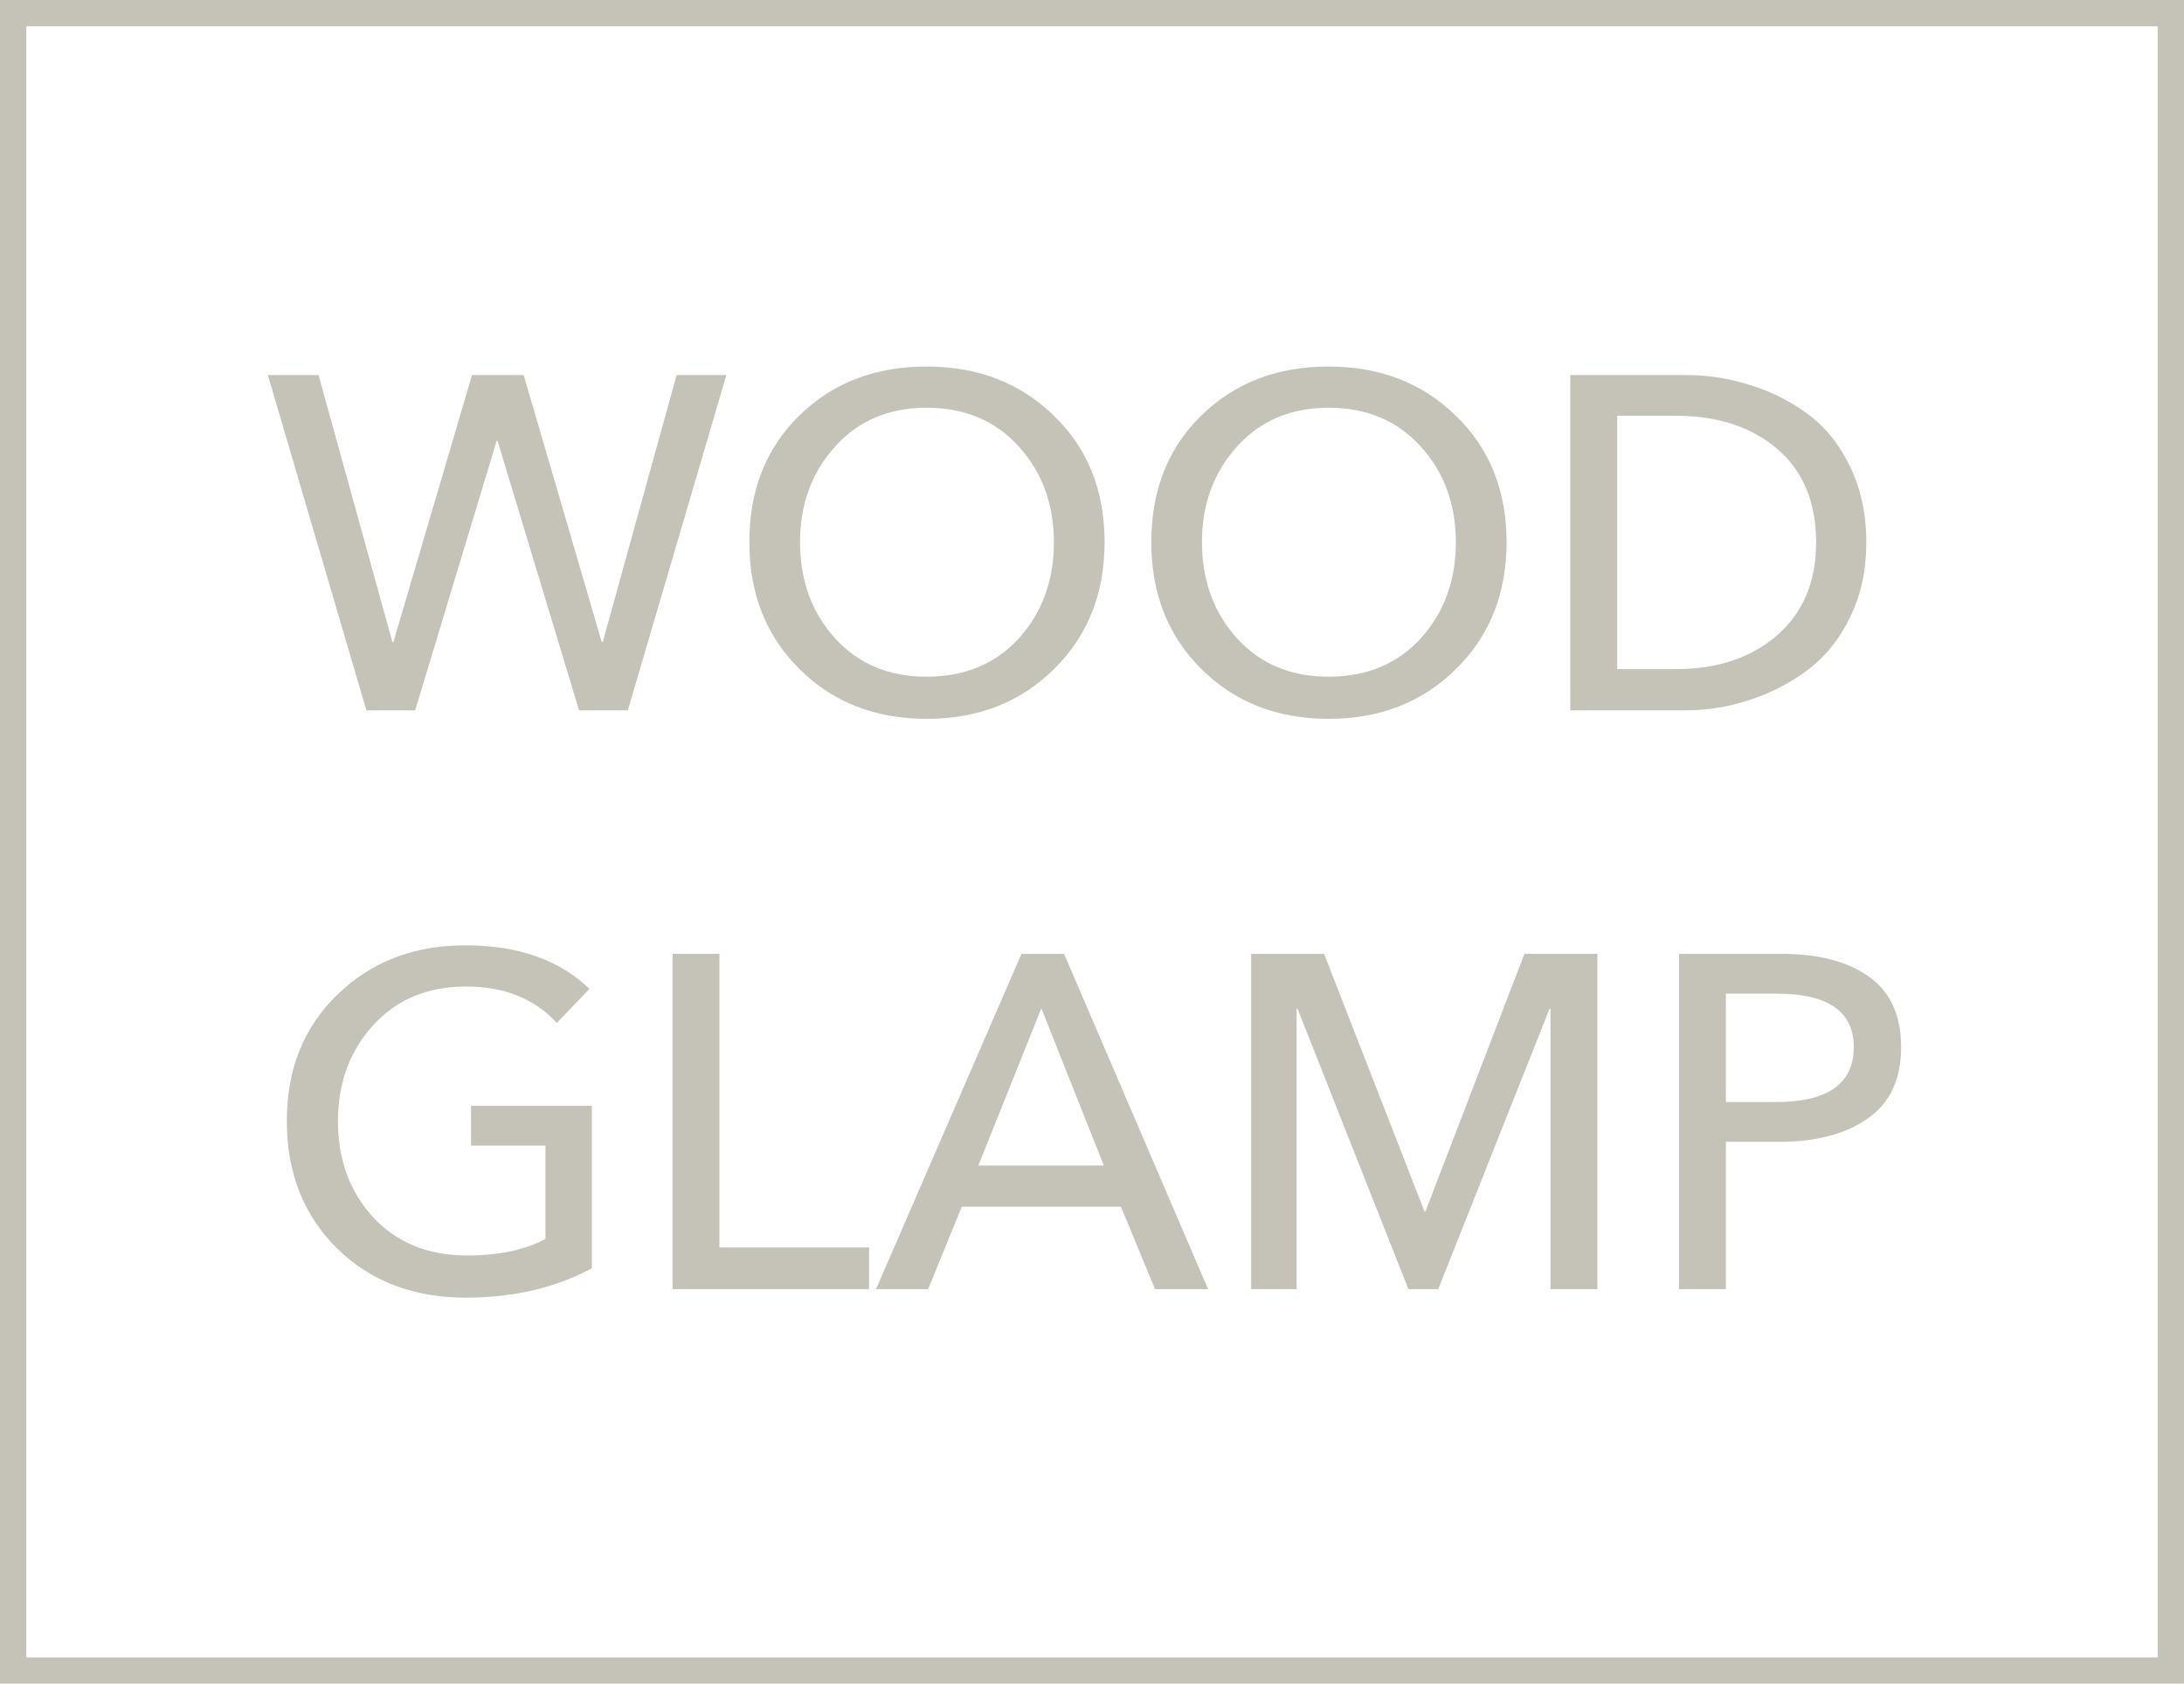
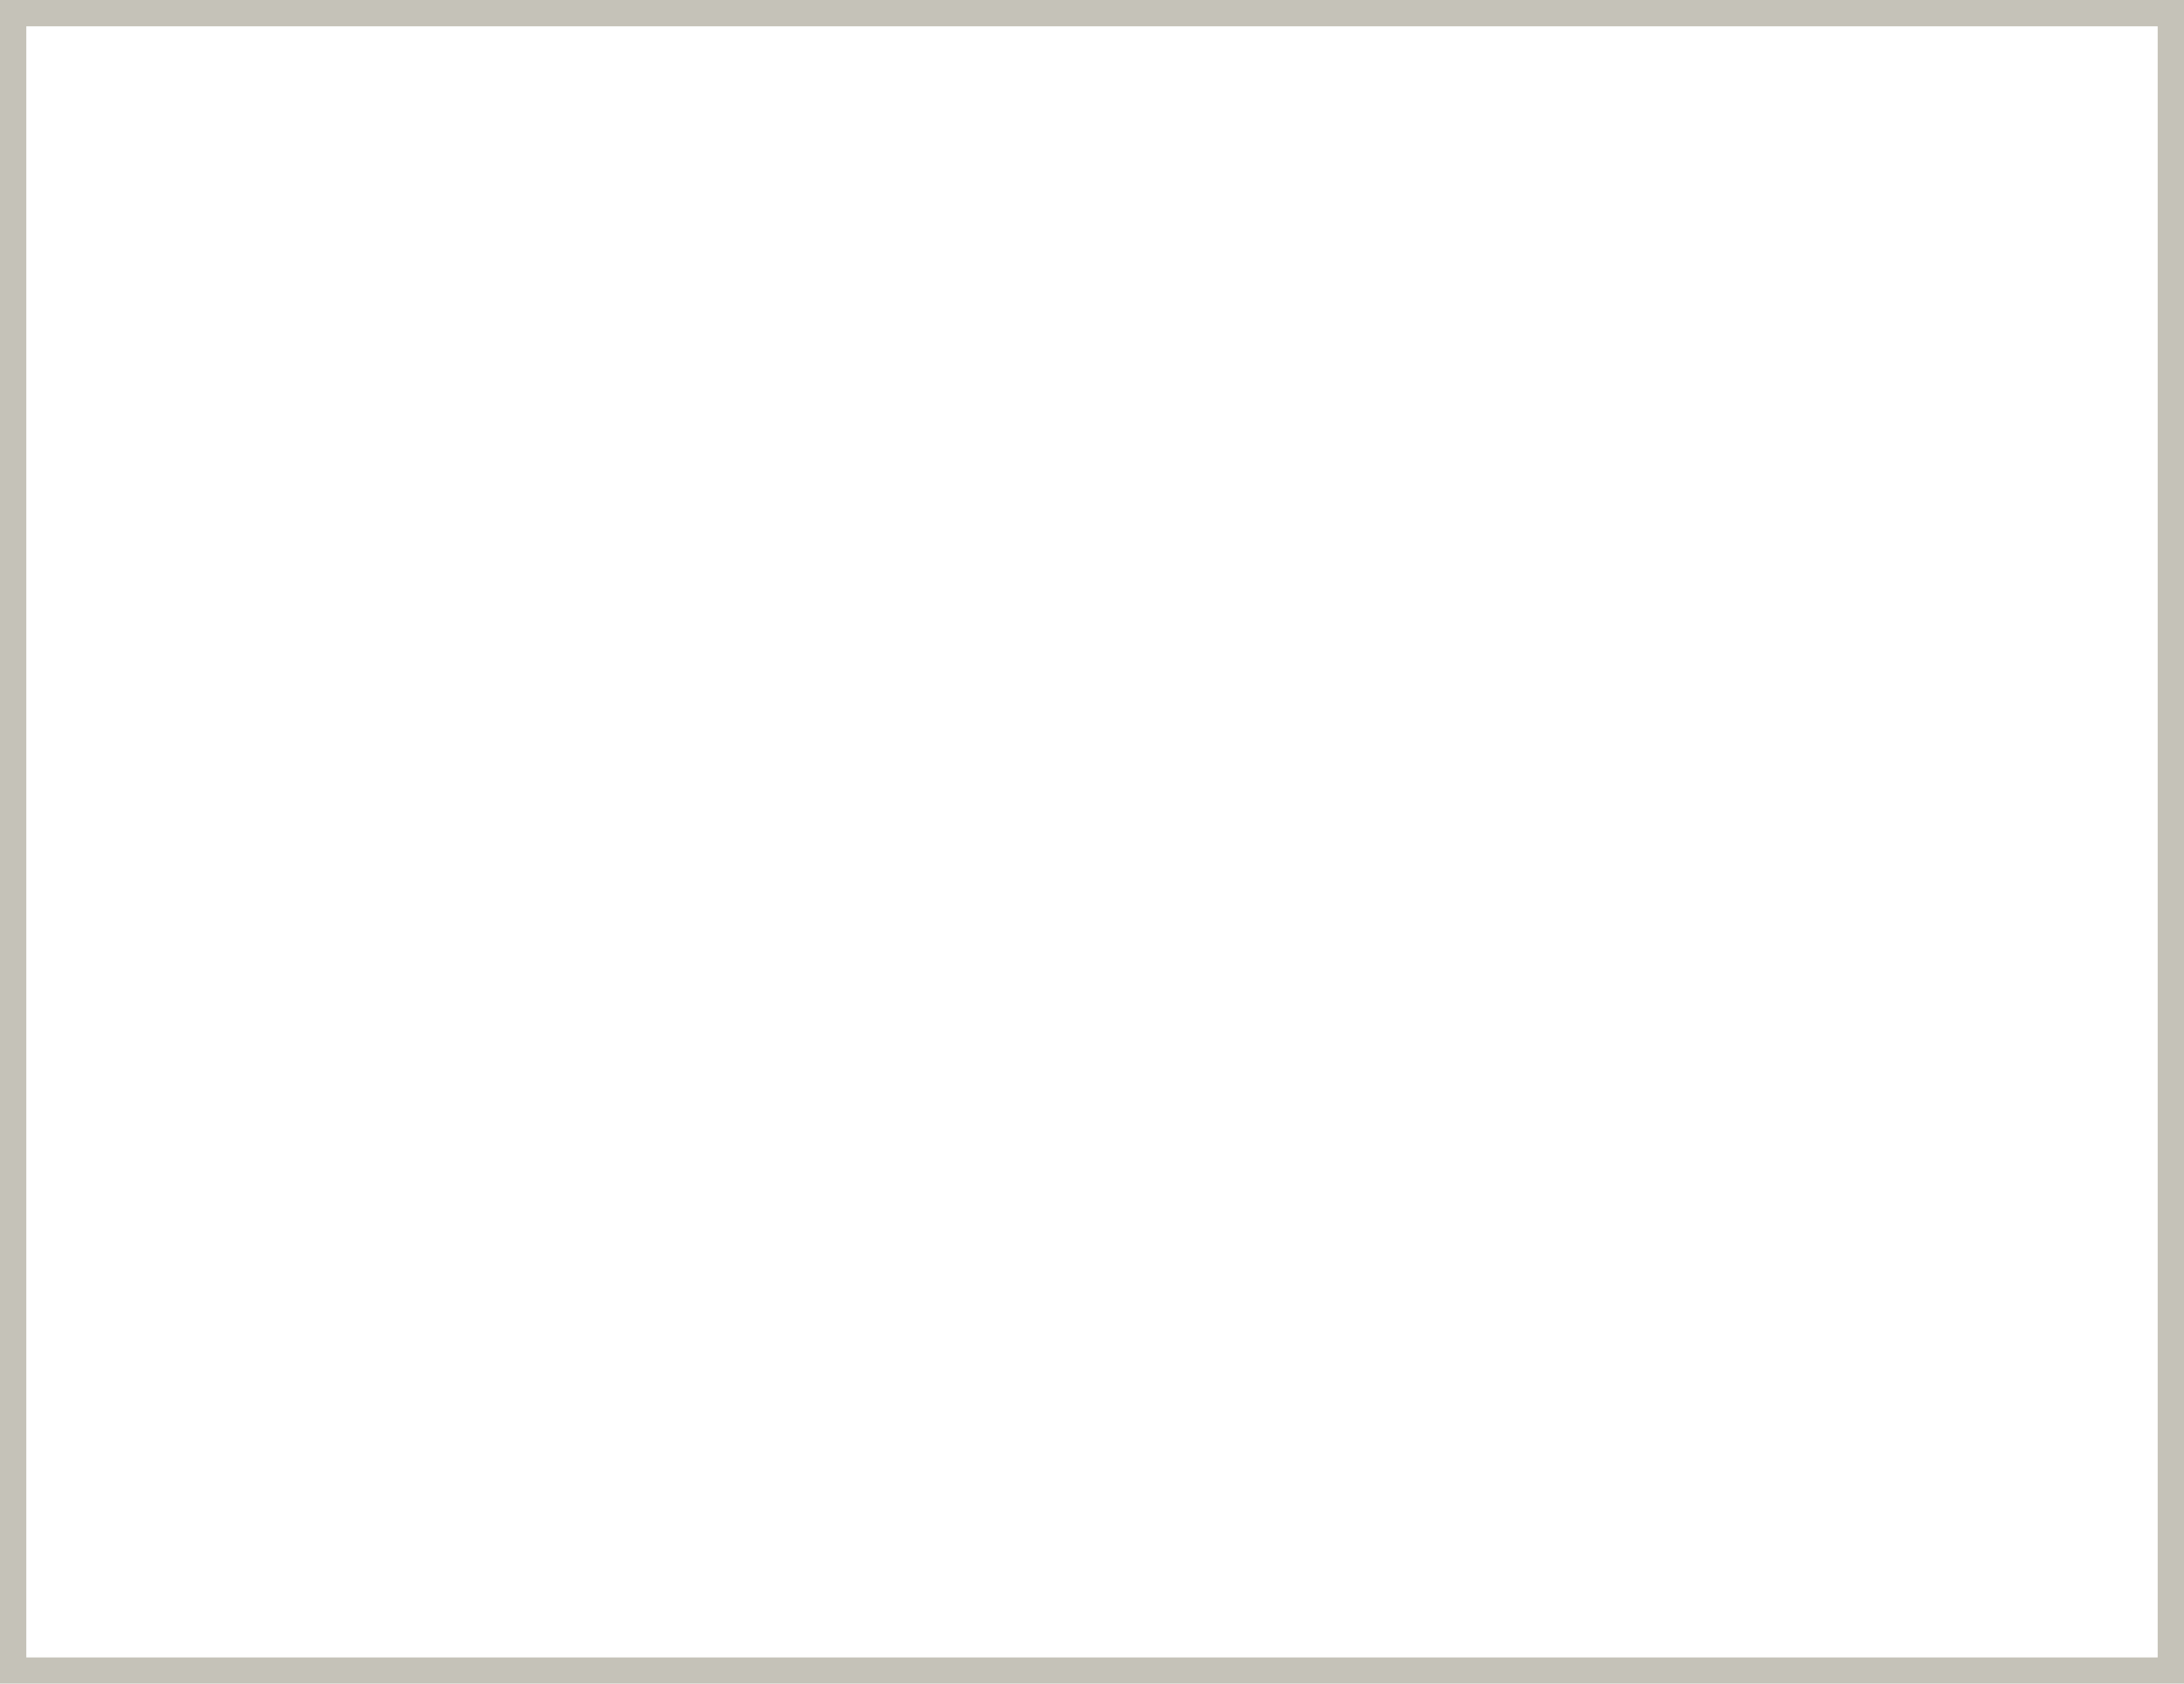
<svg xmlns="http://www.w3.org/2000/svg" width="83" height="64" viewBox="0 0 83 64" fill="none">
  <g filter="url(#filter0_b_2579_7548)">
    <rect width="83" height="64" fill="white" fill-opacity="0.1" />
    <rect x="0.5" y="0.5" width="82" height="63" stroke="#C5C2B8" />
-     <path d="M12.106 14.256L14.914 24.408H14.95L17.938 14.256H19.9L22.87 24.408H22.906L25.714 14.256H27.604L23.86 27H22.006L18.91 16.758H18.874L15.778 27H13.924L10.18 14.256H12.106ZM41.978 20.61C41.978 22.566 41.336 24.174 40.052 25.434C38.78 26.694 37.166 27.324 35.21 27.324C33.266 27.324 31.658 26.694 30.386 25.434C29.114 24.174 28.478 22.566 28.478 20.61C28.478 18.642 29.108 17.04 30.368 15.804C31.64 14.556 33.254 13.932 35.21 13.932C37.166 13.932 38.78 14.556 40.052 15.804C41.336 17.04 41.978 18.642 41.978 20.61ZM40.052 20.61C40.052 19.17 39.608 17.958 38.72 16.974C37.832 15.99 36.662 15.498 35.21 15.498C33.782 15.498 32.624 15.99 31.736 16.974C30.848 17.958 30.404 19.17 30.404 20.61C30.404 22.062 30.848 23.28 31.736 24.264C32.624 25.236 33.782 25.722 35.21 25.722C36.662 25.722 37.832 25.236 38.72 24.264C39.608 23.28 40.052 22.062 40.052 20.61ZM57.254 20.61C57.254 22.566 56.611 24.174 55.328 25.434C54.056 26.694 52.441 27.324 50.486 27.324C48.541 27.324 46.934 26.694 45.661 25.434C44.389 24.174 43.754 22.566 43.754 20.61C43.754 18.642 44.383 17.04 45.644 15.804C46.916 14.556 48.529 13.932 50.486 13.932C52.441 13.932 54.056 14.556 55.328 15.804C56.611 17.04 57.254 18.642 57.254 20.61ZM55.328 20.61C55.328 19.17 54.883 17.958 53.995 16.974C53.108 15.99 51.938 15.498 50.486 15.498C49.057 15.498 47.9 15.99 47.011 16.974C46.123 17.958 45.679 19.17 45.679 20.61C45.679 22.062 46.123 23.28 47.011 24.264C47.9 25.236 49.057 25.722 50.486 25.722C51.938 25.722 53.108 25.236 53.995 24.264C54.883 23.28 55.328 22.062 55.328 20.61ZM59.677 27V14.256H64.051C64.903 14.256 65.719 14.382 66.499 14.634C67.291 14.874 68.023 15.24 68.695 15.732C69.367 16.224 69.907 16.896 70.315 17.748C70.723 18.588 70.927 19.548 70.927 20.628C70.927 21.672 70.723 22.614 70.315 23.454C69.907 24.294 69.367 24.966 68.695 25.47C68.035 25.962 67.303 26.34 66.499 26.604C65.707 26.868 64.891 27 64.051 27H59.677ZM61.459 15.804V25.434H63.691C65.263 25.434 66.541 25.008 67.525 24.156C68.521 23.292 69.019 22.116 69.019 20.628C69.019 19.092 68.527 17.904 67.543 17.064C66.559 16.224 65.275 15.804 63.691 15.804H61.459ZM22.402 37.588L21.16 38.884C20.32 37.96 19.168 37.498 17.704 37.498C16.252 37.498 15.076 37.99 14.176 38.974C13.288 39.958 12.844 41.17 12.844 42.61C12.844 44.074 13.288 45.292 14.176 46.264C15.076 47.236 16.27 47.722 17.758 47.722C18.958 47.722 19.948 47.512 20.728 47.092V43.546H17.902V42.034H22.492V48.208C21.112 48.952 19.516 49.324 17.704 49.324C15.712 49.324 14.08 48.7 12.808 47.452C11.536 46.192 10.9 44.578 10.9 42.61C10.9 40.642 11.542 39.04 12.826 37.804C14.11 36.556 15.73 35.932 17.686 35.932C19.69 35.932 21.262 36.484 22.402 37.588ZM27.34 36.256V47.416H33.028V49H25.558V36.256H27.34ZM36.551 45.868L35.273 49H33.293L38.819 36.256H40.439L45.911 49H43.895L42.599 45.868H36.551ZM39.575 38.326L37.181 44.302H41.951L39.575 38.326ZM50.32 36.256L54.136 46.048H54.172L57.934 36.256H60.706V49H58.924V38.344H58.888L54.658 49H53.524L49.312 38.344H49.276V49H47.548V36.256H50.32ZM63.808 49V36.256H67.696C69.124 36.256 70.24 36.55 71.044 37.138C71.848 37.714 72.25 38.602 72.25 39.802C72.25 41.026 71.824 41.932 70.972 42.52C70.132 43.108 69.01 43.402 67.606 43.402H65.59V49H63.808ZM65.59 37.768V41.89H67.48C69.46 41.89 70.45 41.194 70.45 39.802C70.45 38.446 69.472 37.768 67.516 37.768H65.59Z" fill="#C5C2B8" />
  </g>
  <defs>
    <filter id="filter0_b_2579_7548" x="-17.2" y="-17.2" width="117.4" height="98.4" filterUnits="userSpaceOnUse" color-interpolation-filters="sRGB">
      <feFlood flood-opacity="0" result="BackgroundImageFix" />
      <feGaussianBlur in="BackgroundImageFix" stdDeviation="8.6" />
      <feComposite in2="SourceAlpha" operator="in" result="effect1_backgroundBlur_2579_7548" />
      <feBlend mode="normal" in="SourceGraphic" in2="effect1_backgroundBlur_2579_7548" result="shape" />
    </filter>
  </defs>
</svg>